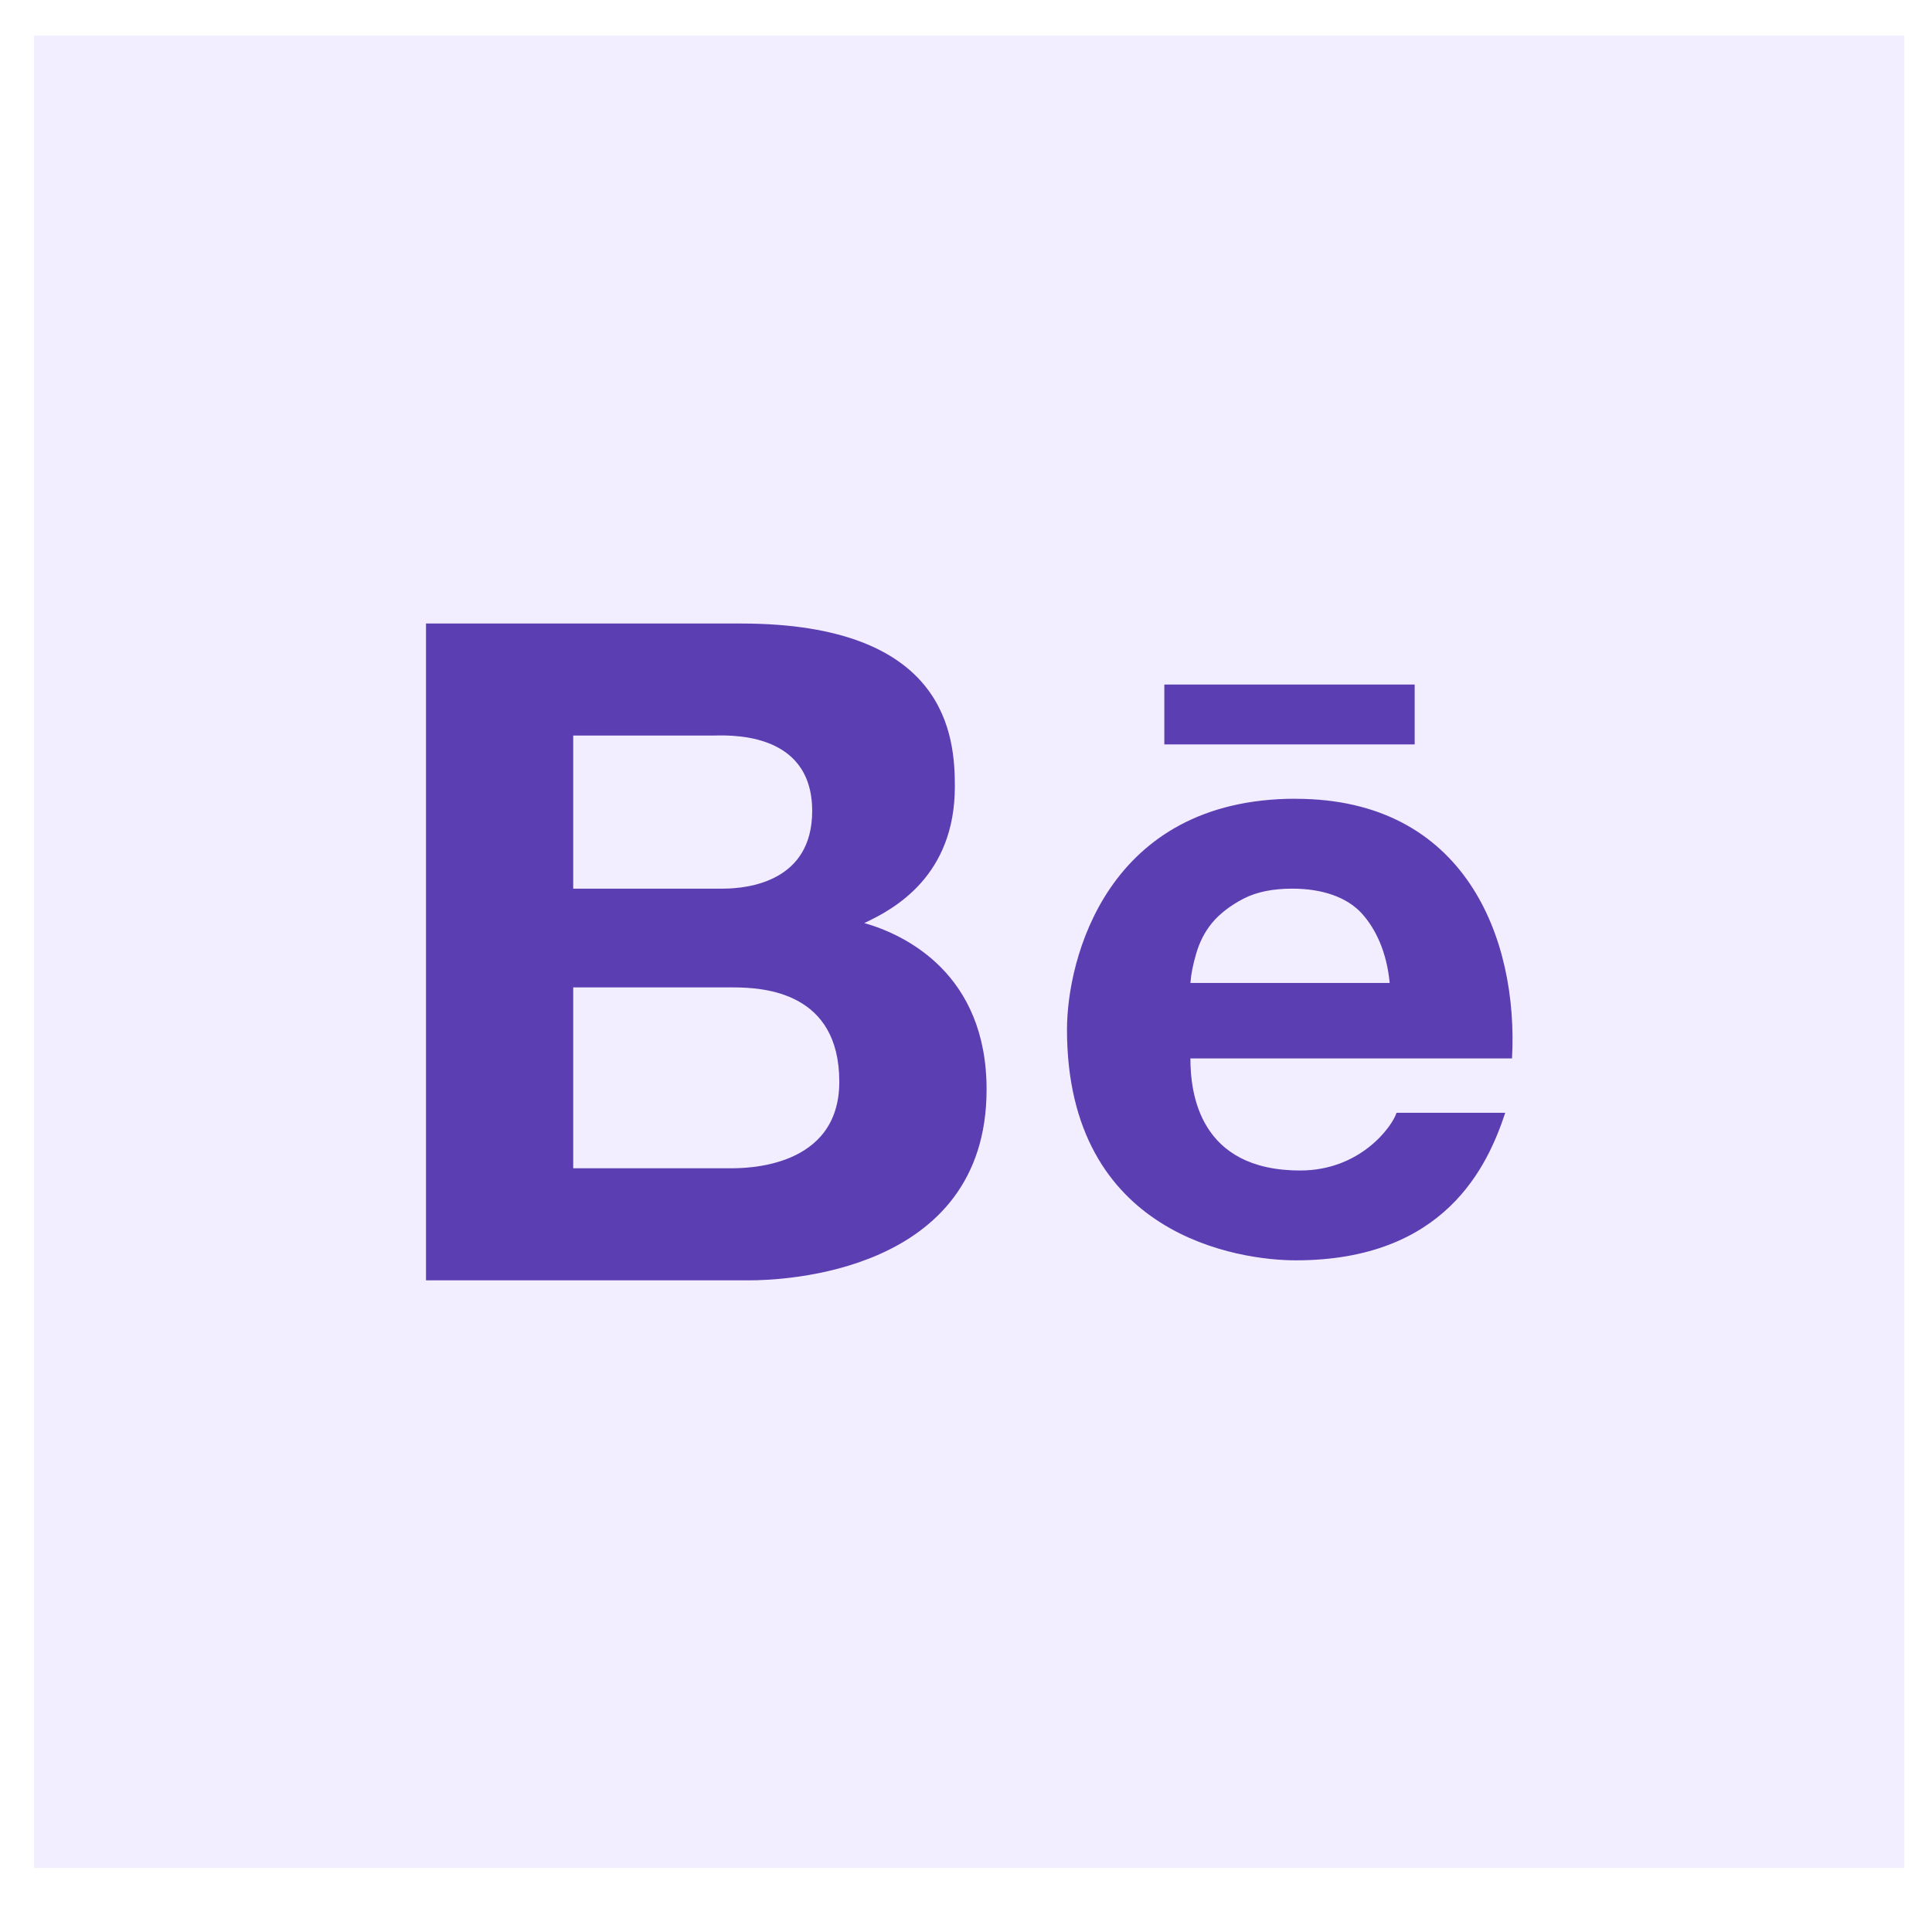
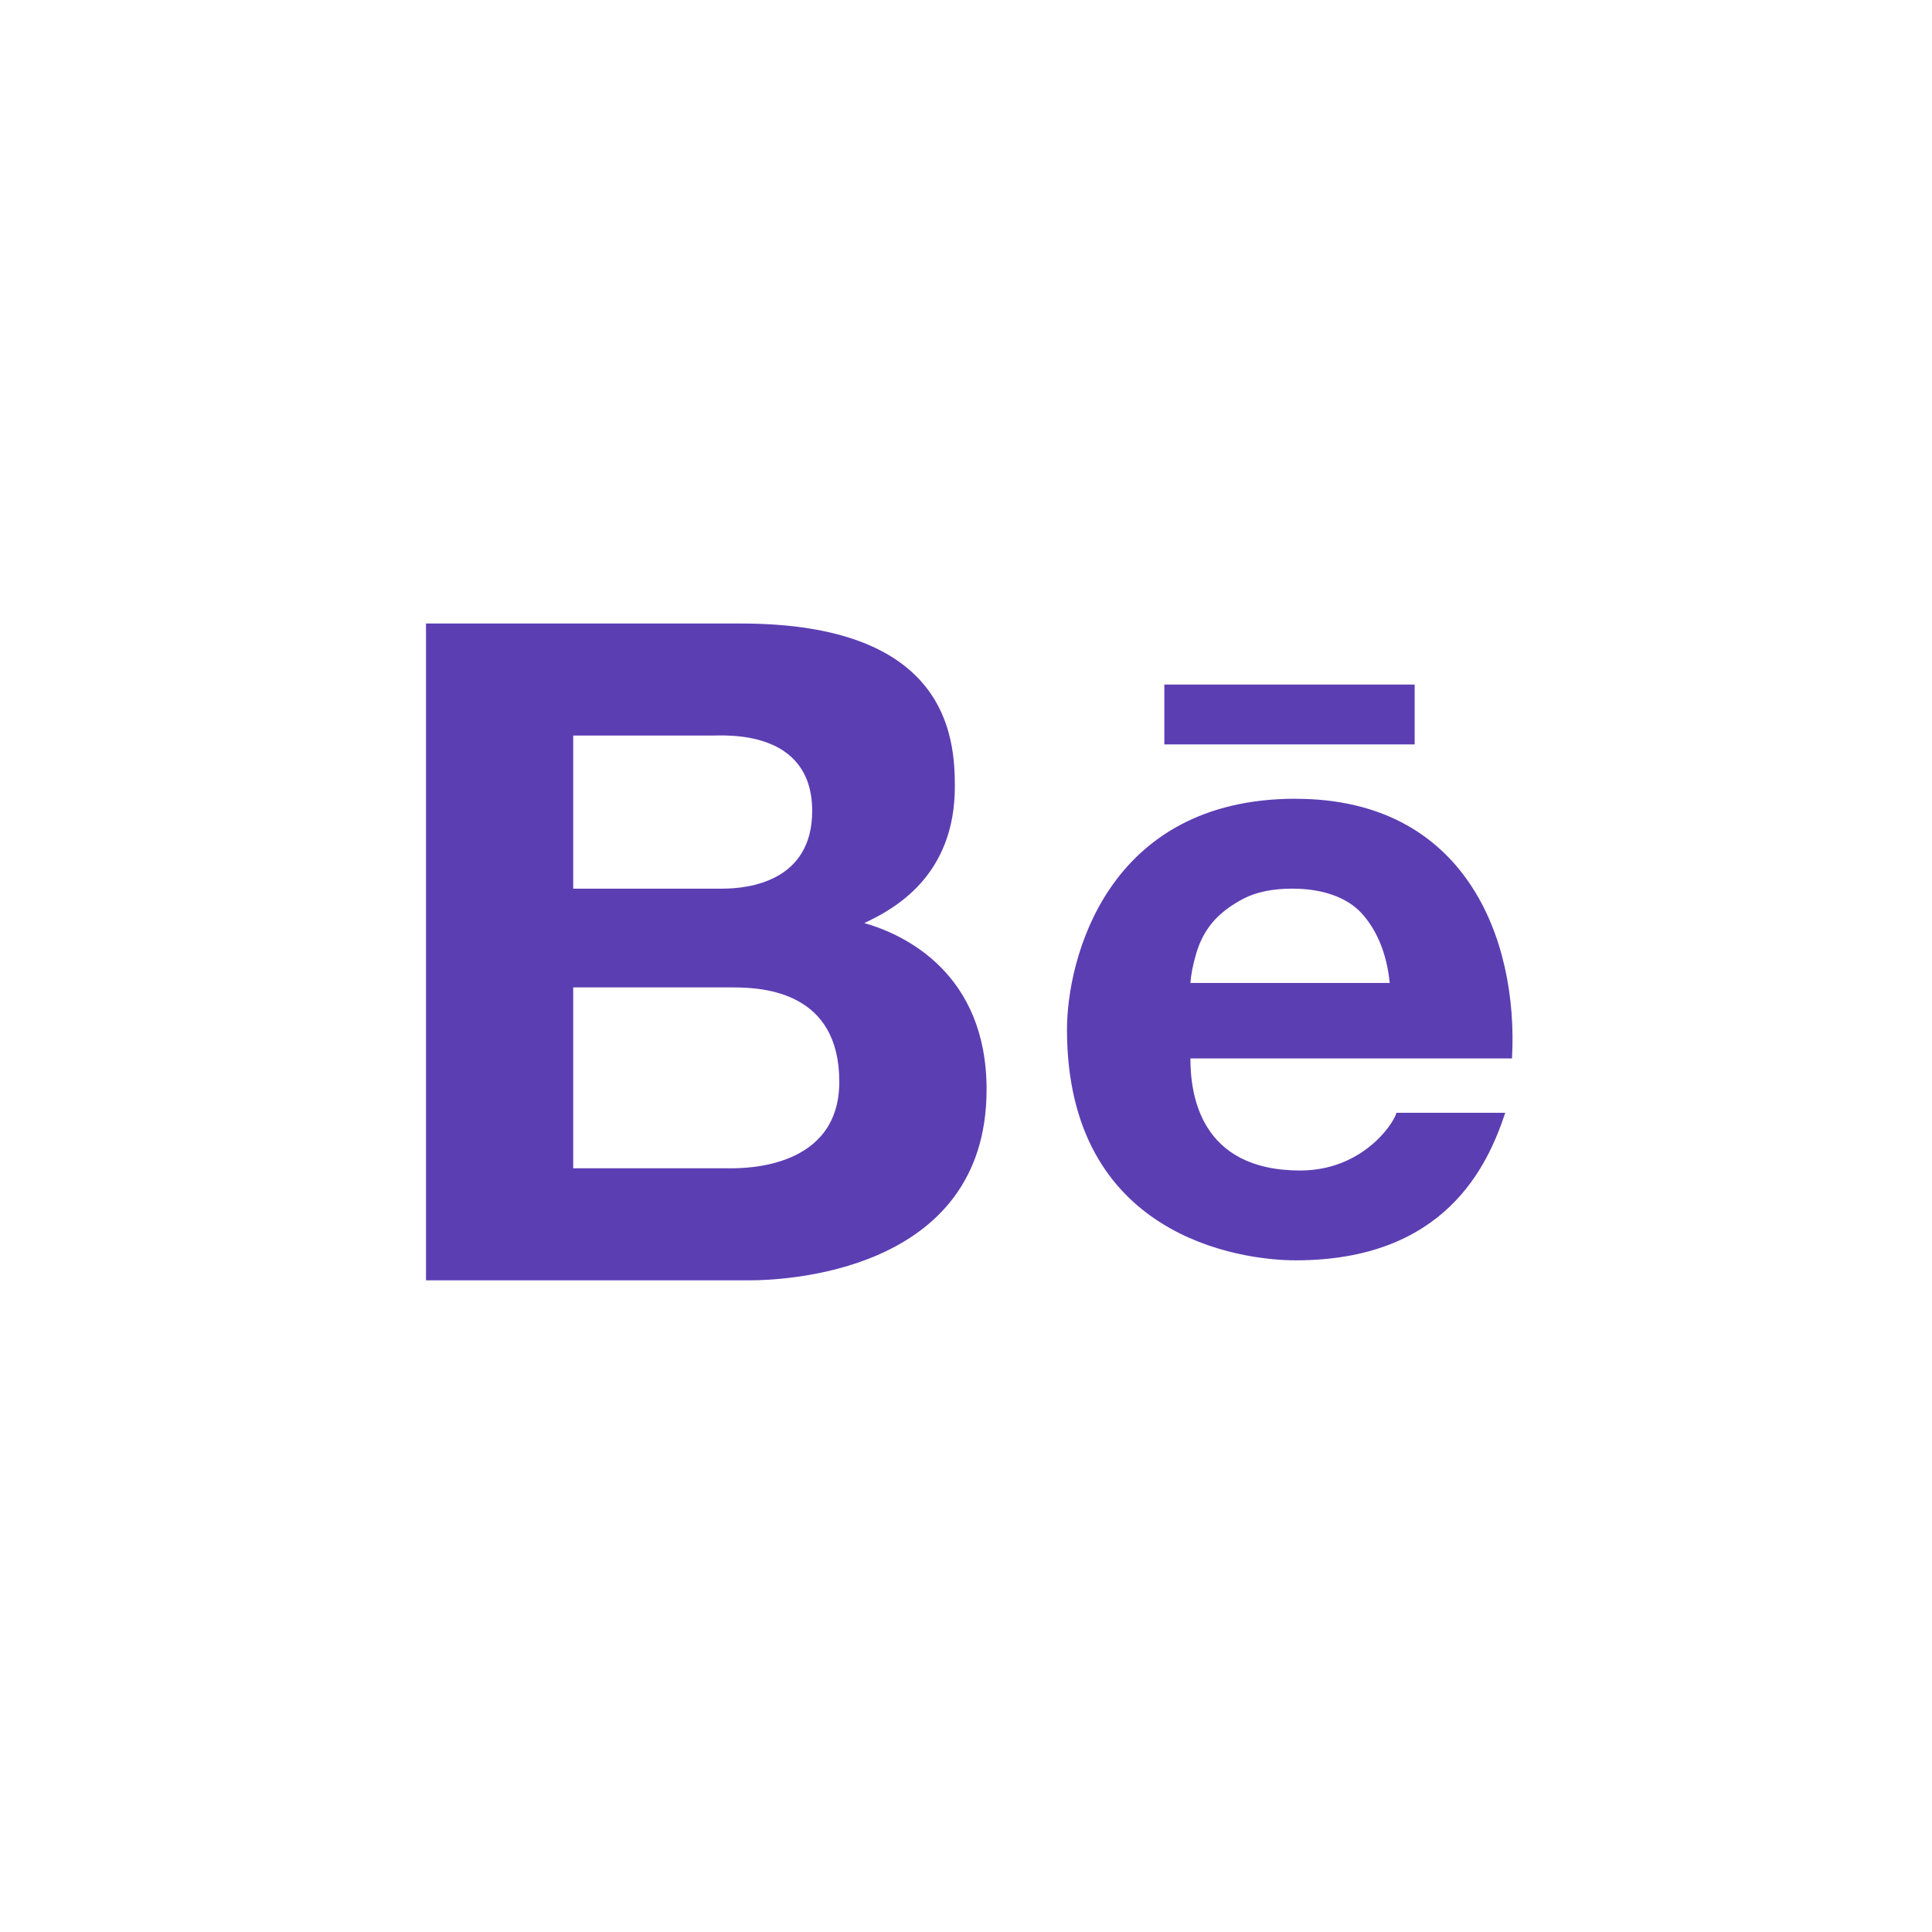
<svg xmlns="http://www.w3.org/2000/svg" width="26" height="26" fill="none">
-   <path opacity=".5" fill="#E6DDFF" d="M.459.48h25.169v24.658H.459z" />
  <path d="M5.733 8.39v8.84h4.358c.404 0 3.186-.08 3.186-2.568 0-1.555-1.092-2.083-1.646-2.24.407-.189 1.219-.636 1.219-1.837 0-.668-.097-2.194-2.88-2.194H5.732Zm9.936.822v.806h3.369v-.806h-3.369Zm-7.955.687h1.86c.174 0 1.356-.092 1.356 1.015 0 .946-.854 1.045-1.204 1.045H7.714V9.9Zm9.723.85c-2.547 0-3.078 2.168-3.078 3.106 0 2.787 2.332 3.106 3.078 3.106 2.014 0 2.586-1.277 2.82-1.986h-1.463c-.057.183-.484.777-1.296.777-1.36 0-1.478-1.042-1.478-1.508h4.328c.088-1.613-.632-3.494-2.91-3.494Zm-.045 1.21c.405 0 .733.116.93.329.196.214.34.528.38.94H16.02c.008-.114.034-.244.076-.388.042-.147.107-.287.214-.418.106-.129.255-.24.426-.329.176-.09.393-.134.656-.134Zm-9.678 1.329h2.149c.427 0 1.432.065 1.432 1.27 0 1.166-1.267 1.164-1.463 1.164H7.714v-2.434Z" fill="#5C3EB3" />
</svg>